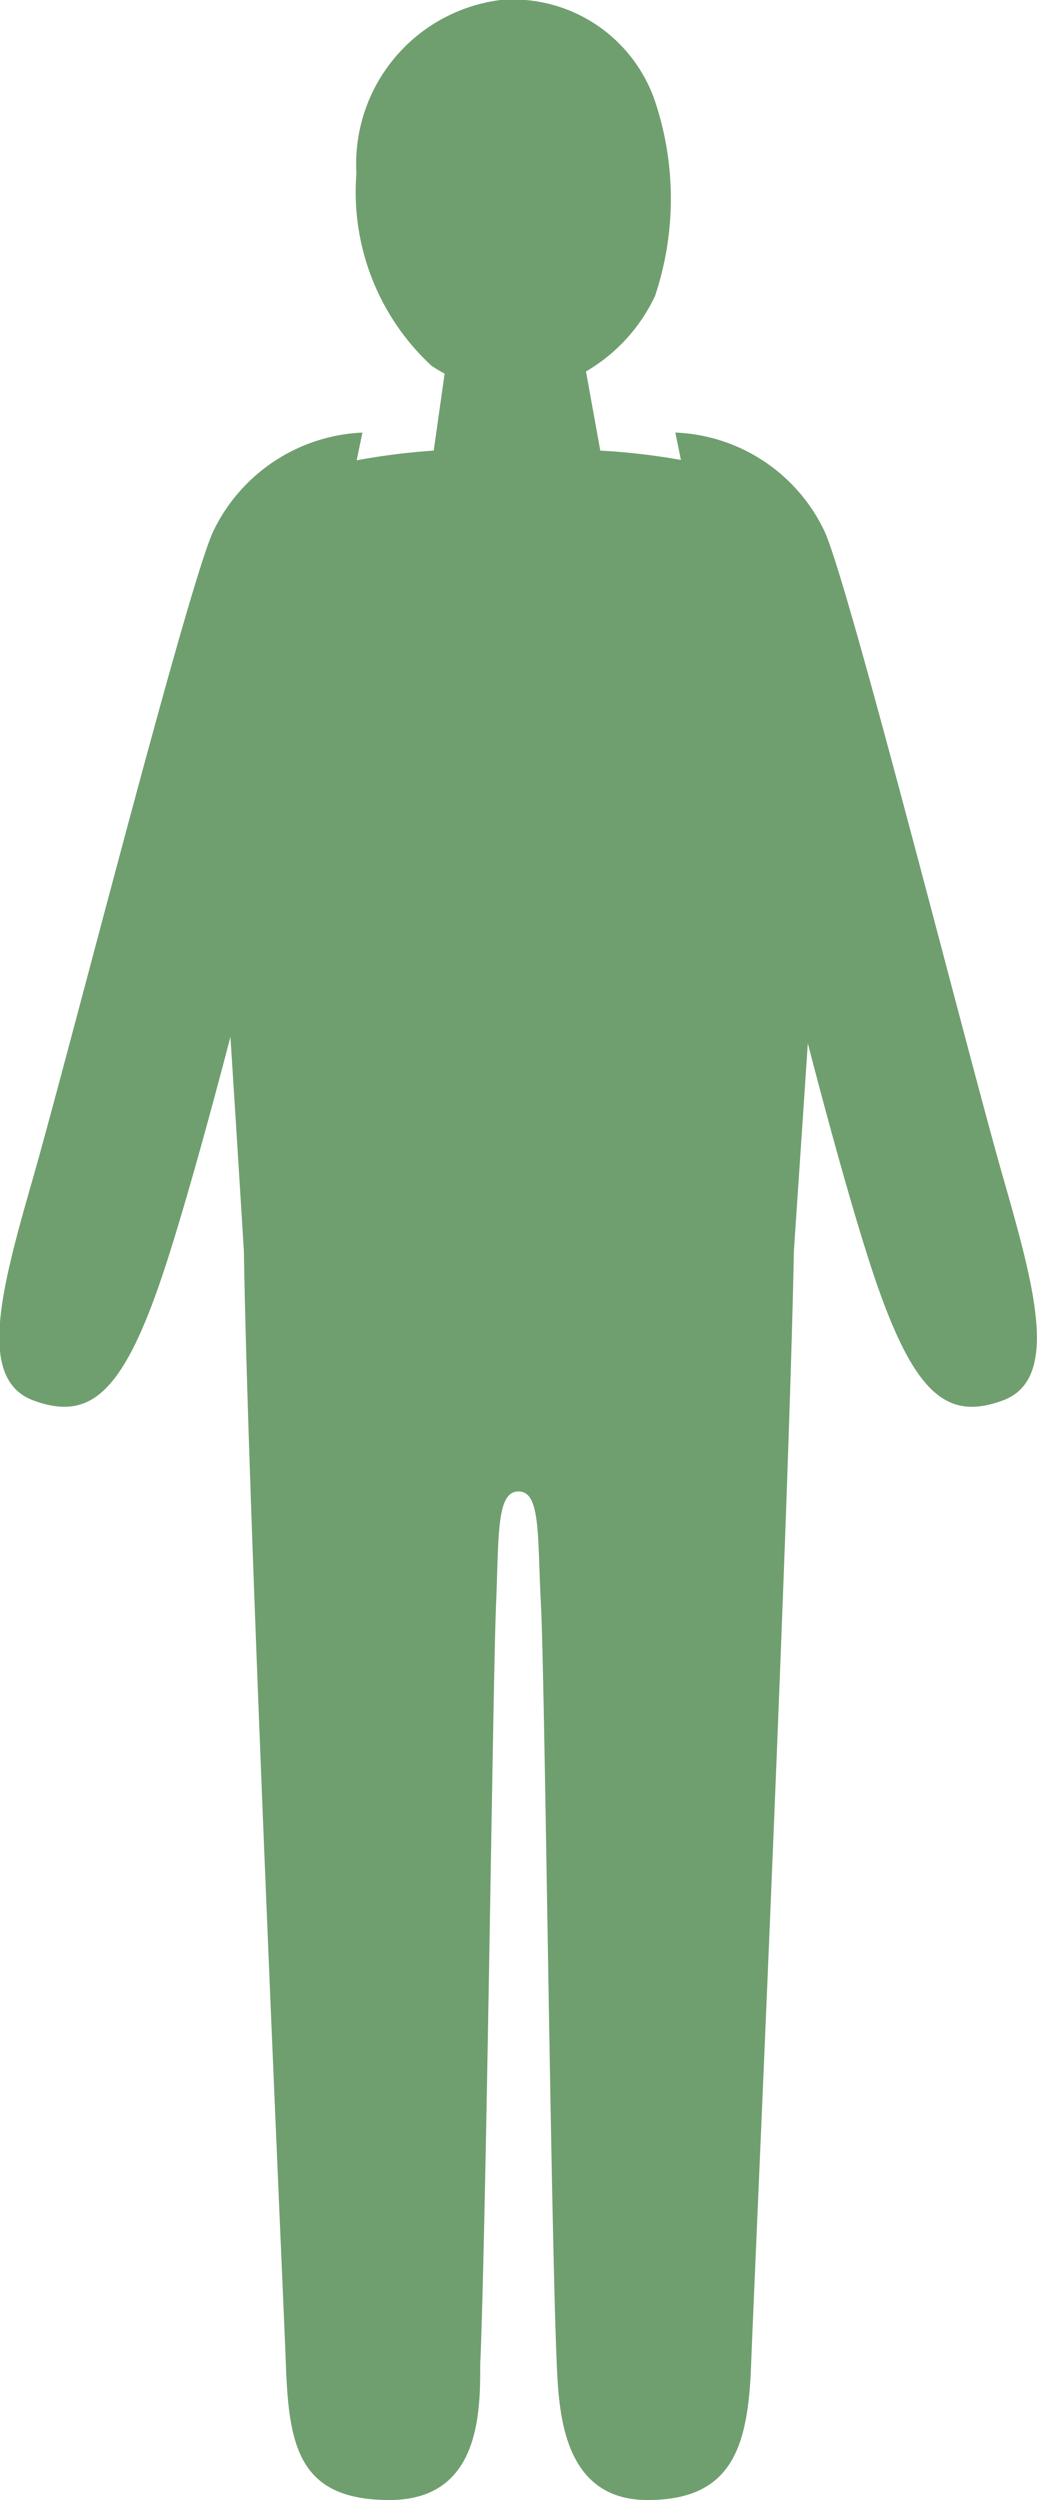
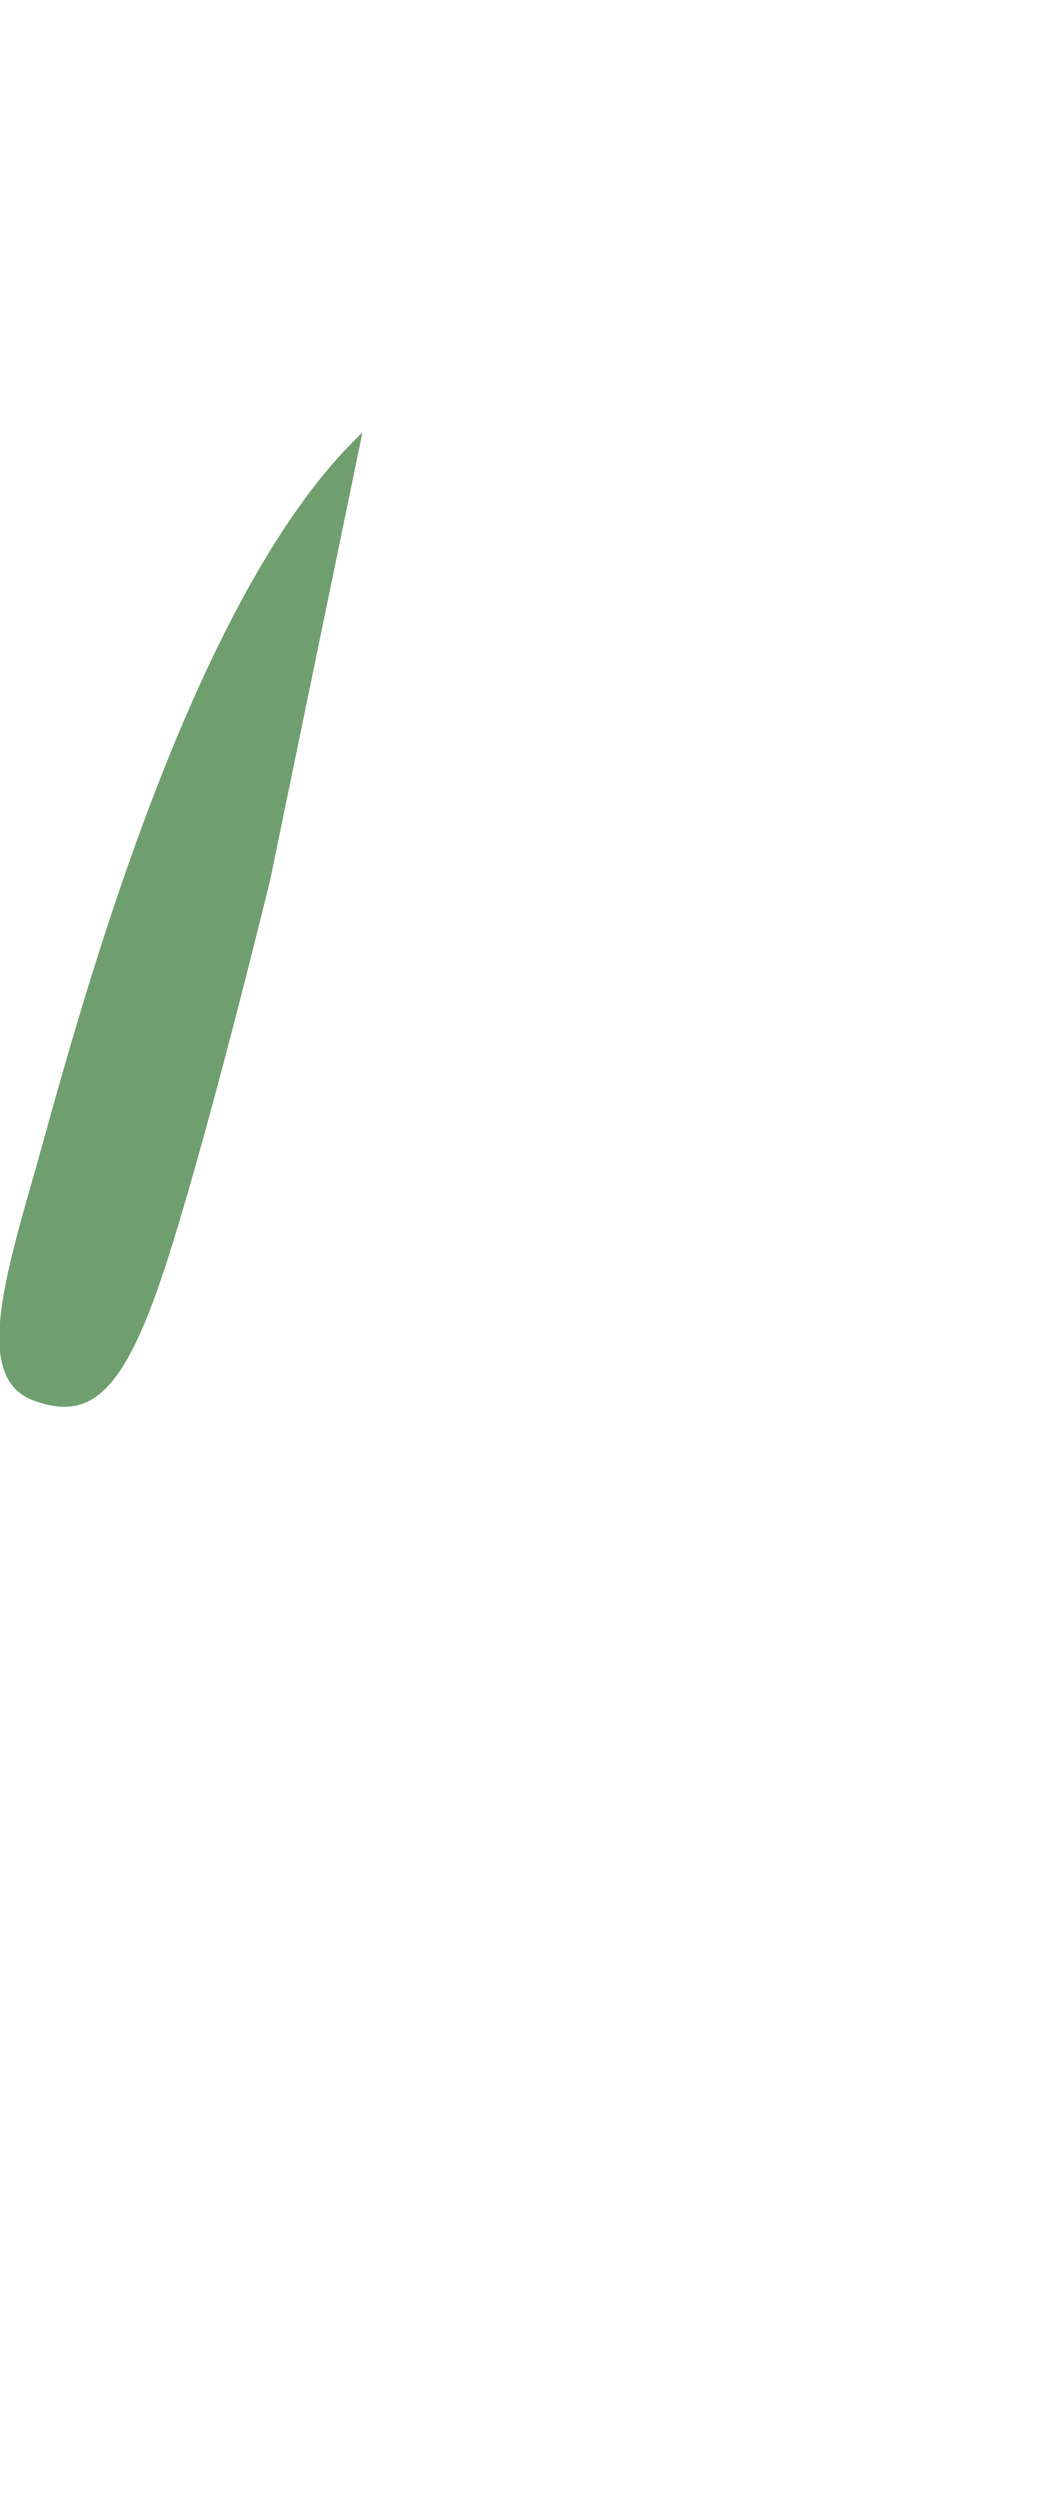
<svg xmlns="http://www.w3.org/2000/svg" viewBox="0 0 13.82 33.29">
  <defs>
    <style>.cls-1{fill:#709f6f;}</style>
  </defs>
  <g id="レイヤー_2" data-name="レイヤー 2">
    <g id="レイヤー_2-2" data-name="レイヤー 2">
-       <path class="cls-1" d="M5.75,4.87a3.15,3.15,0,0,1-1-2.56A2.2,2.2,0,0,1,6.67,0,2,2,0,0,1,8.73,1.35a4.09,4.09,0,0,1,0,2.59A2.29,2.29,0,0,1,7.35,5.15,2,2,0,0,1,5.75,4.87Z" />
-       <path class="cls-1" d="M10.58,16.66c-.07,3.65-.53,13.74-.57,14.83s-.25,1.8-1.38,1.8-1.18-1.17-1.21-1.8c-.08-1.88-.16-9.16-.21-10.1s0-1.53-.3-1.53-.26.6-.3,1.53-.13,8.22-.21,10.1c0,.63,0,1.8-1.21,1.8s-1.34-.72-1.38-1.8-.5-11.18-.56-14.83c0,0-.38-6.22-.53-7.85A2.2,2.2,0,0,1,4.28,6.23,9,9,0,0,1,5.78,6L6,4.45l1.72,0L8,6a8.92,8.92,0,0,1,1.54.22,2.2,2.2,0,0,1,1.56,2.58C11,10.44,10.58,16.66,10.58,16.66Z" />
-       <path class="cls-1" d="M9,5.76A2.3,2.3,0,0,1,11,7.1c.36.86,1.87,6.83,2.36,8.55.43,1.5.77,2.72,0,3s-1.22-.1-1.8-1.93-1.34-5-1.34-5" />
-       <path class="cls-1" d="M4.83,5.76a2.32,2.32,0,0,0-2,1.34C2.45,8,.94,13.93.45,15.65c-.43,1.5-.77,2.72,0,3s1.22-.1,1.8-1.93,1.35-5,1.35-5" />
+       <path class="cls-1" d="M4.83,5.76C2.45,8,.94,13.93.45,15.65c-.43,1.5-.77,2.72,0,3s1.22-.1,1.8-1.93,1.35-5,1.35-5" />
    </g>
  </g>
</svg>